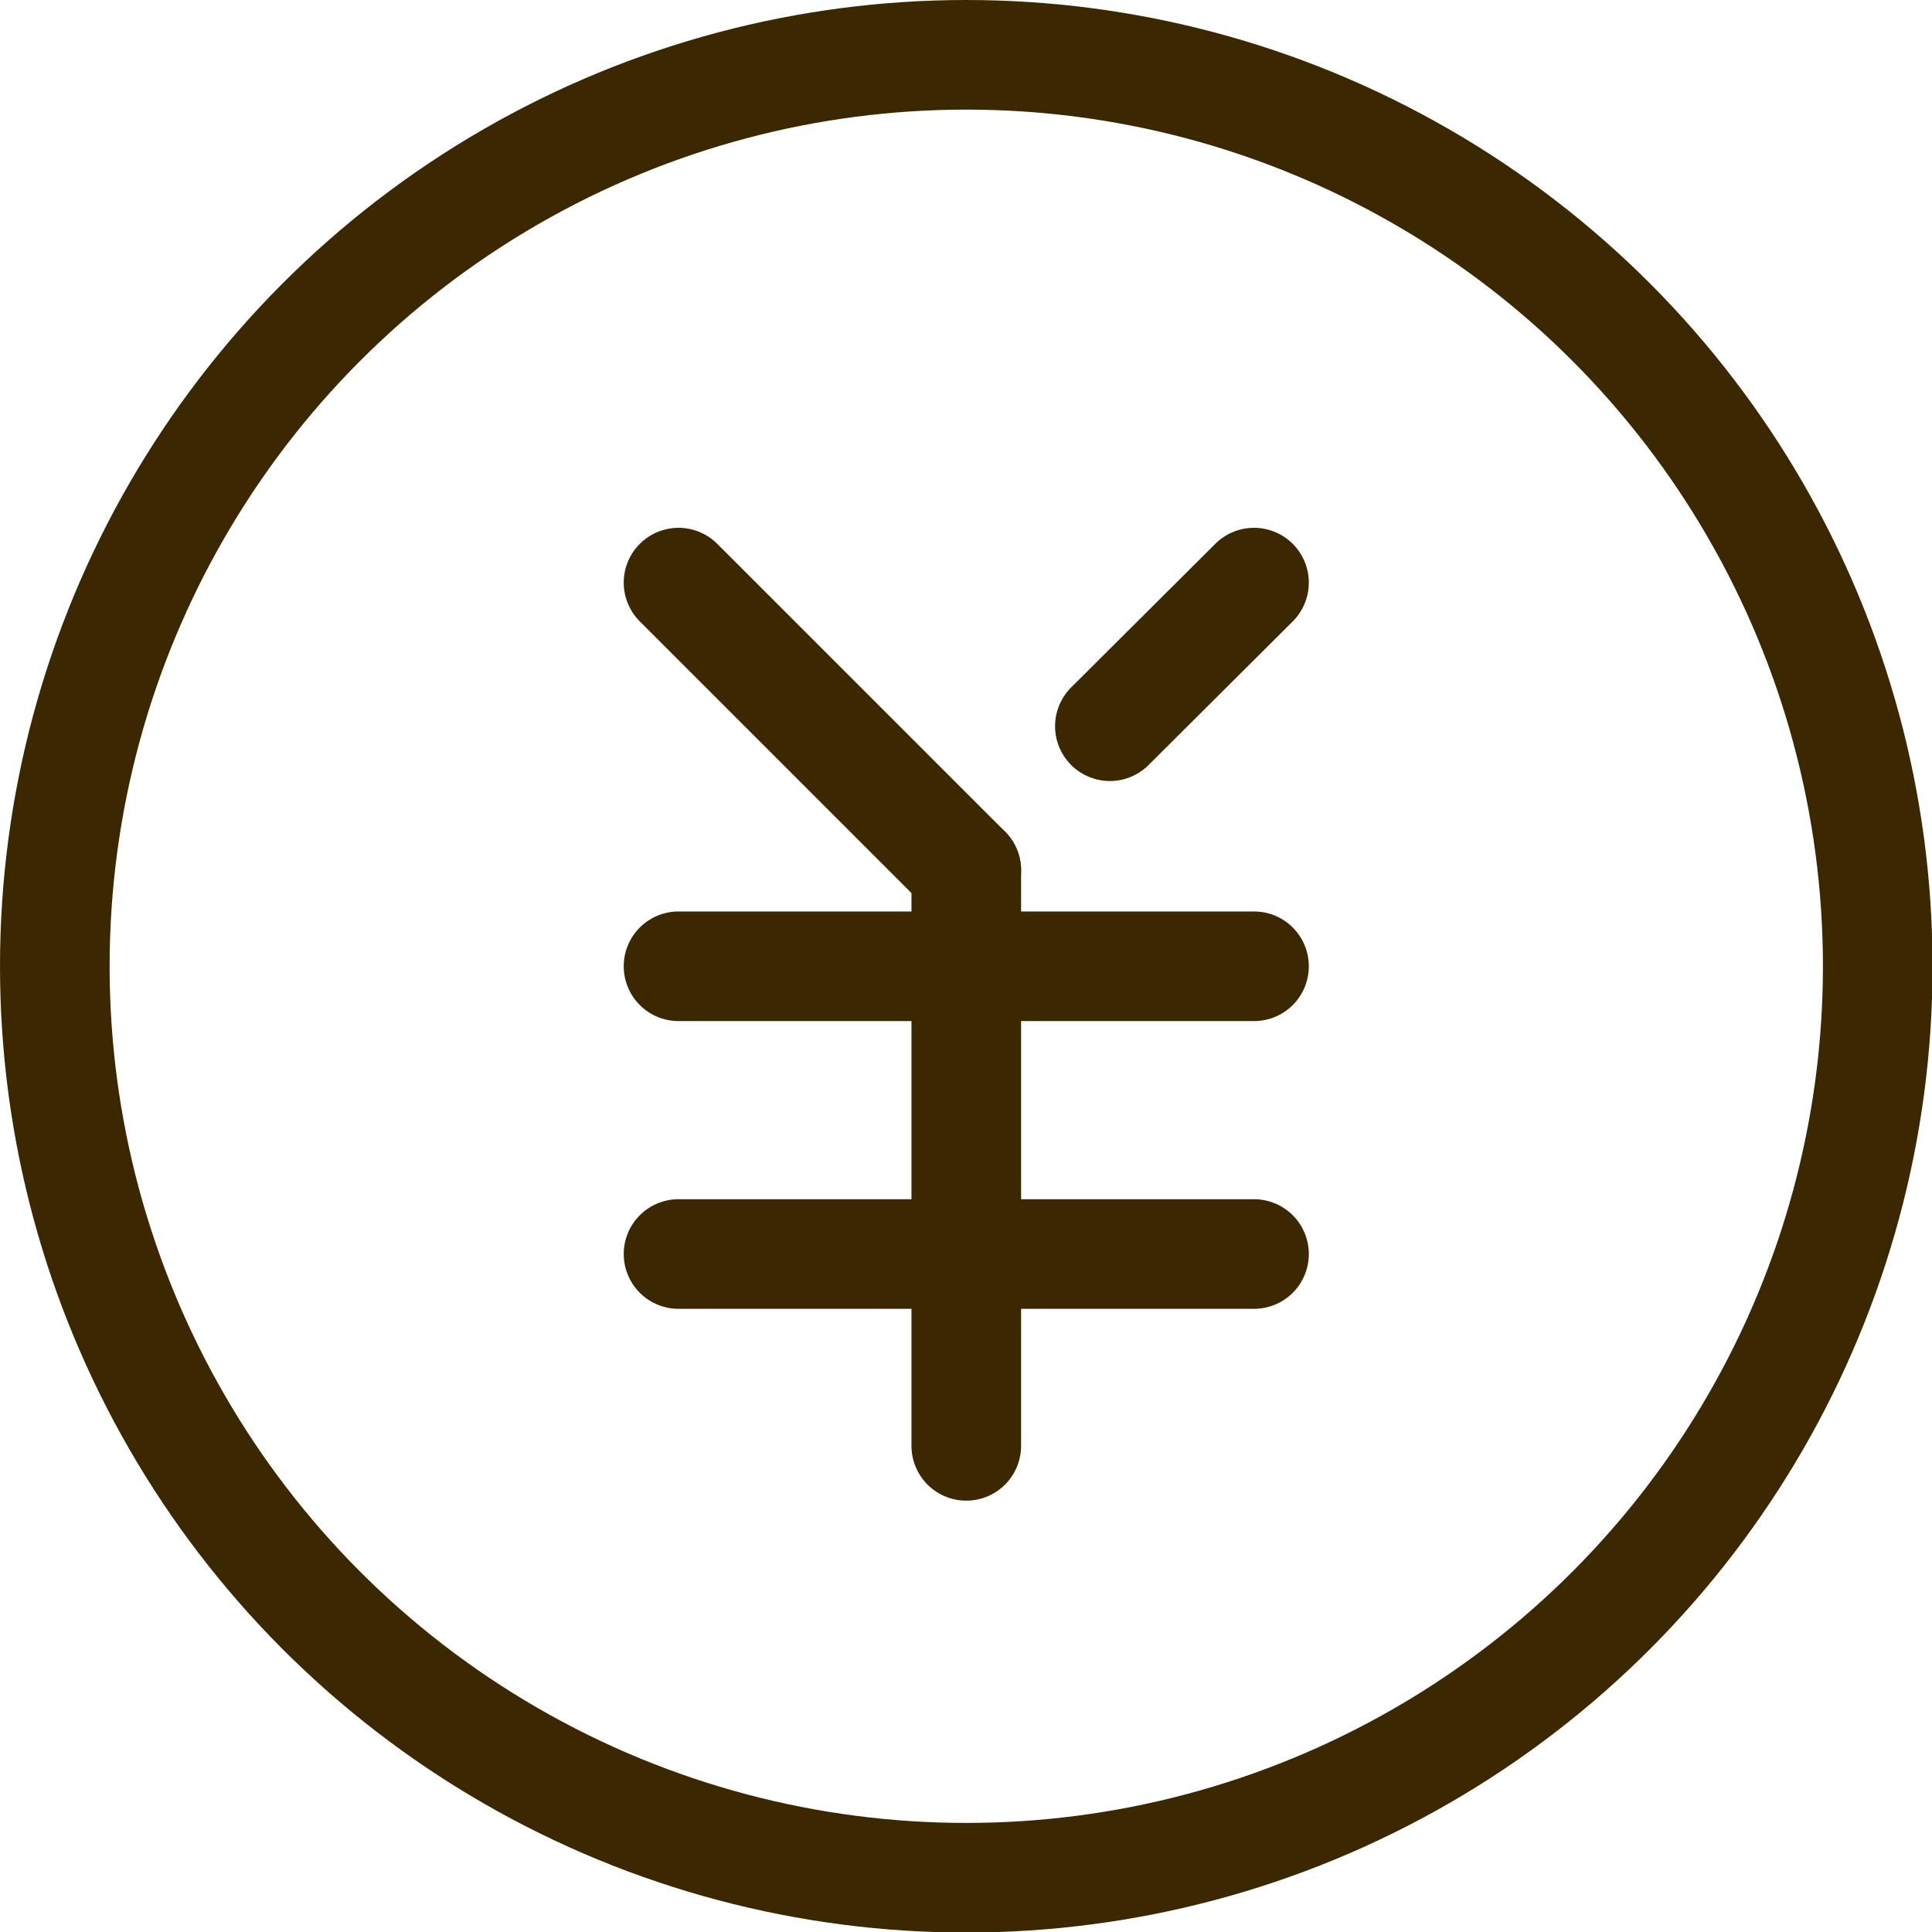
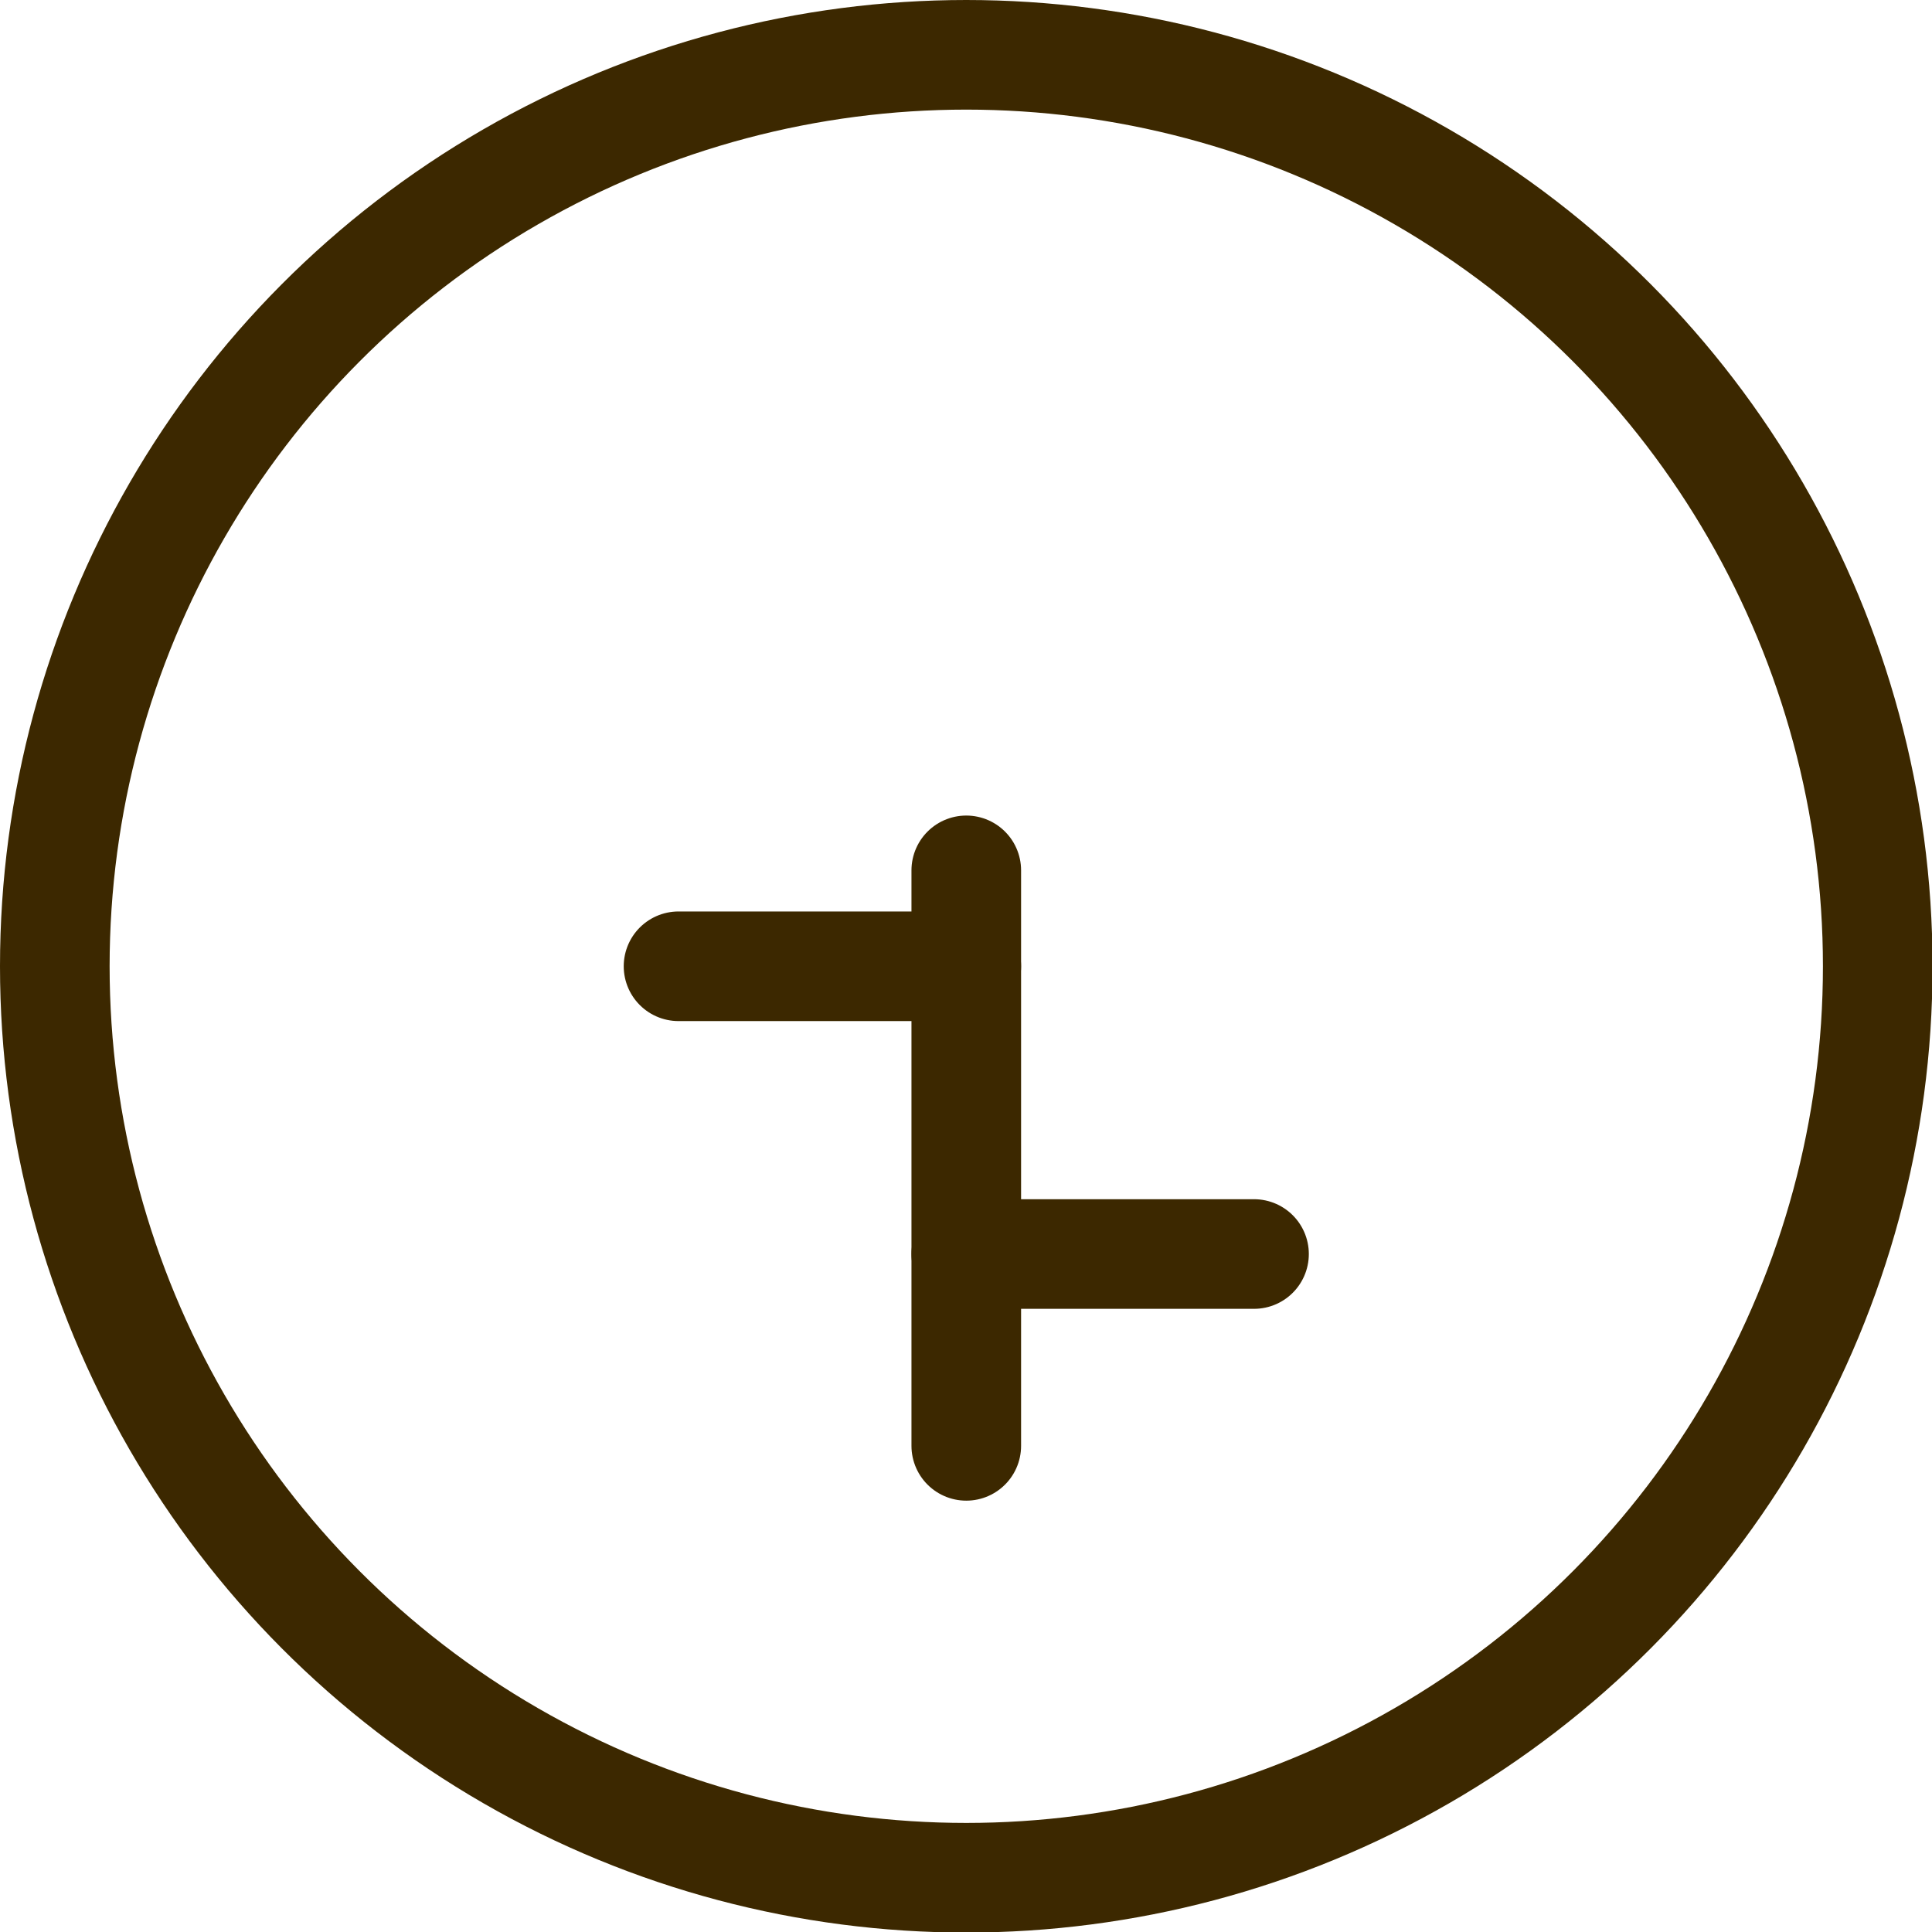
<svg xmlns="http://www.w3.org/2000/svg" viewBox="0 0 35.25 35.25">
  <defs>
    <style>.cls-1{fill:none;stroke:#3c2800;stroke-linecap:round;stroke-linejoin:round;stroke-width:2px;}</style>
  </defs>
  <title>flow_03</title>
  <g id="レイヤー_2" data-name="レイヤー 2">
    <g id="con">
      <circle class="cls-1" cx="17.63" cy="17.63" r="16.63" />
-       <line class="cls-1" x1="20.25" y1="13.25" x2="22.88" y2="10.63" />
-       <line class="cls-1" x1="12.38" y1="10.63" x2="17.63" y2="15.88" />
      <line class="cls-1" x1="17.63" y1="26.38" x2="17.63" y2="15.88" />
      <line class="cls-1" x1="12.38" y1="17.63" x2="17.63" y2="17.63" />
-       <line class="cls-1" x1="12.38" y1="22.88" x2="17.63" y2="22.88" />
-       <line class="cls-1" x1="17.63" y1="17.63" x2="22.88" y2="17.63" />
      <line class="cls-1" x1="17.63" y1="22.88" x2="22.88" y2="22.88" />
    </g>
  </g>
</svg>